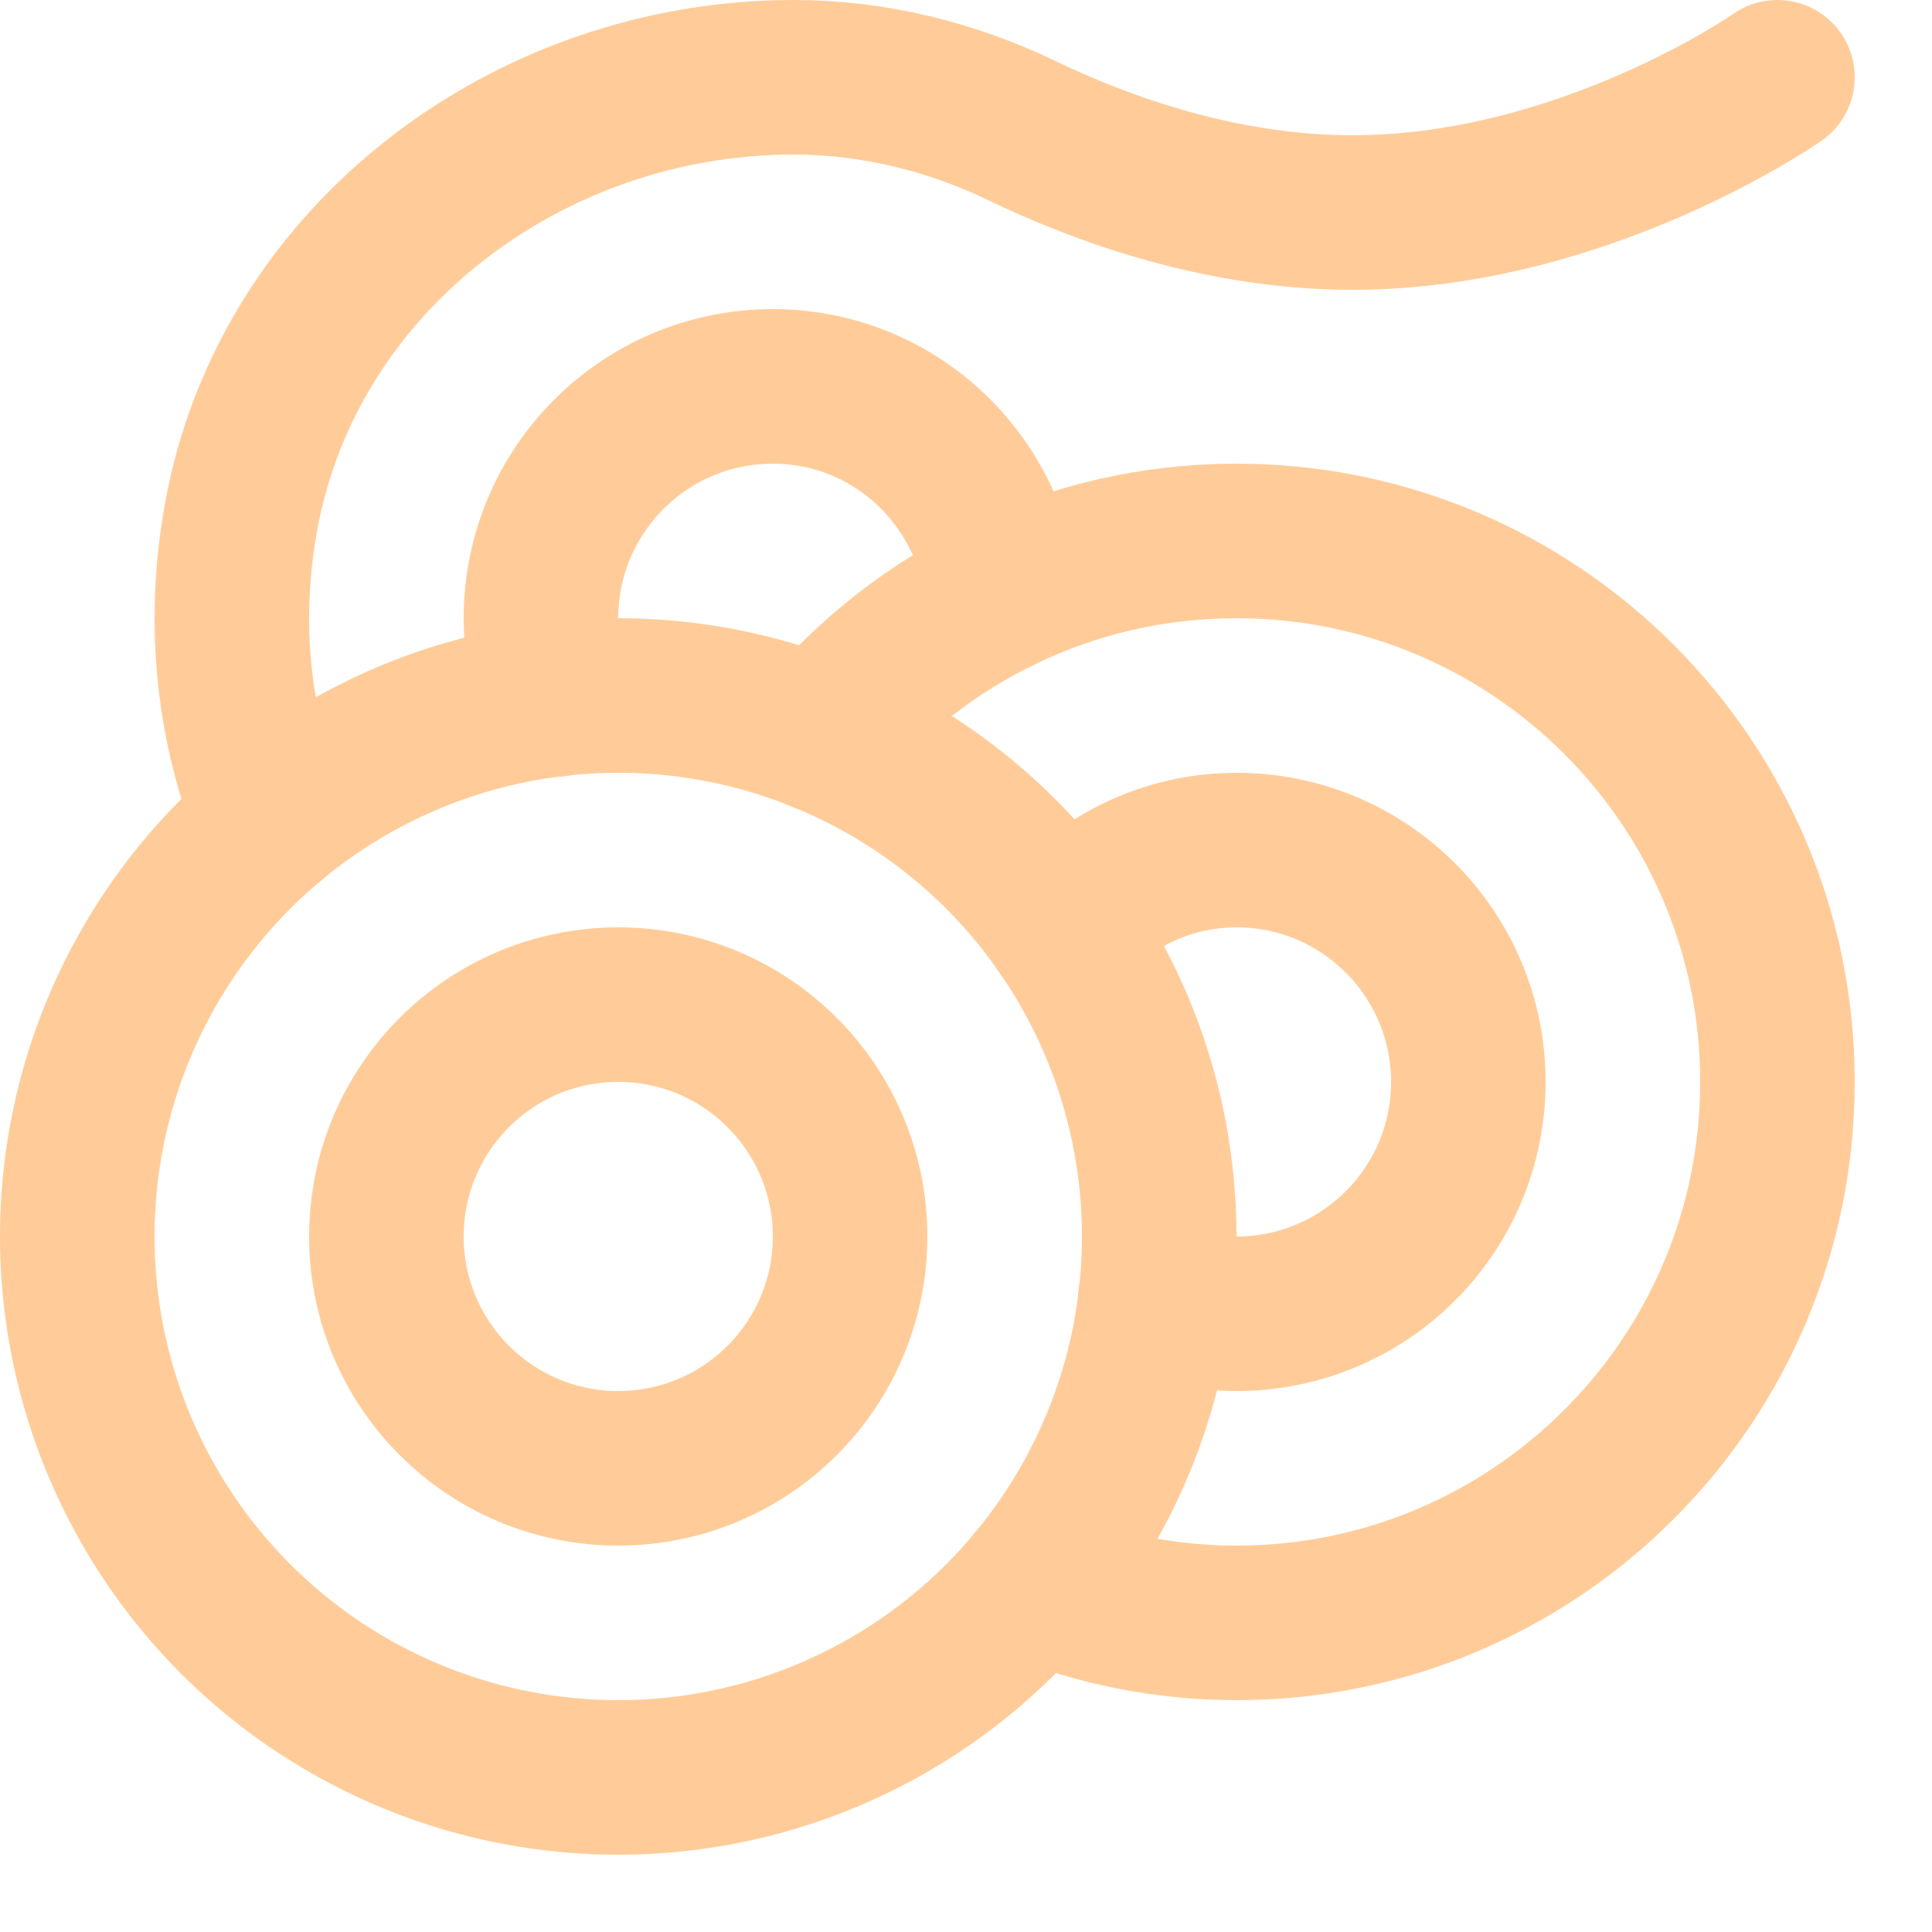
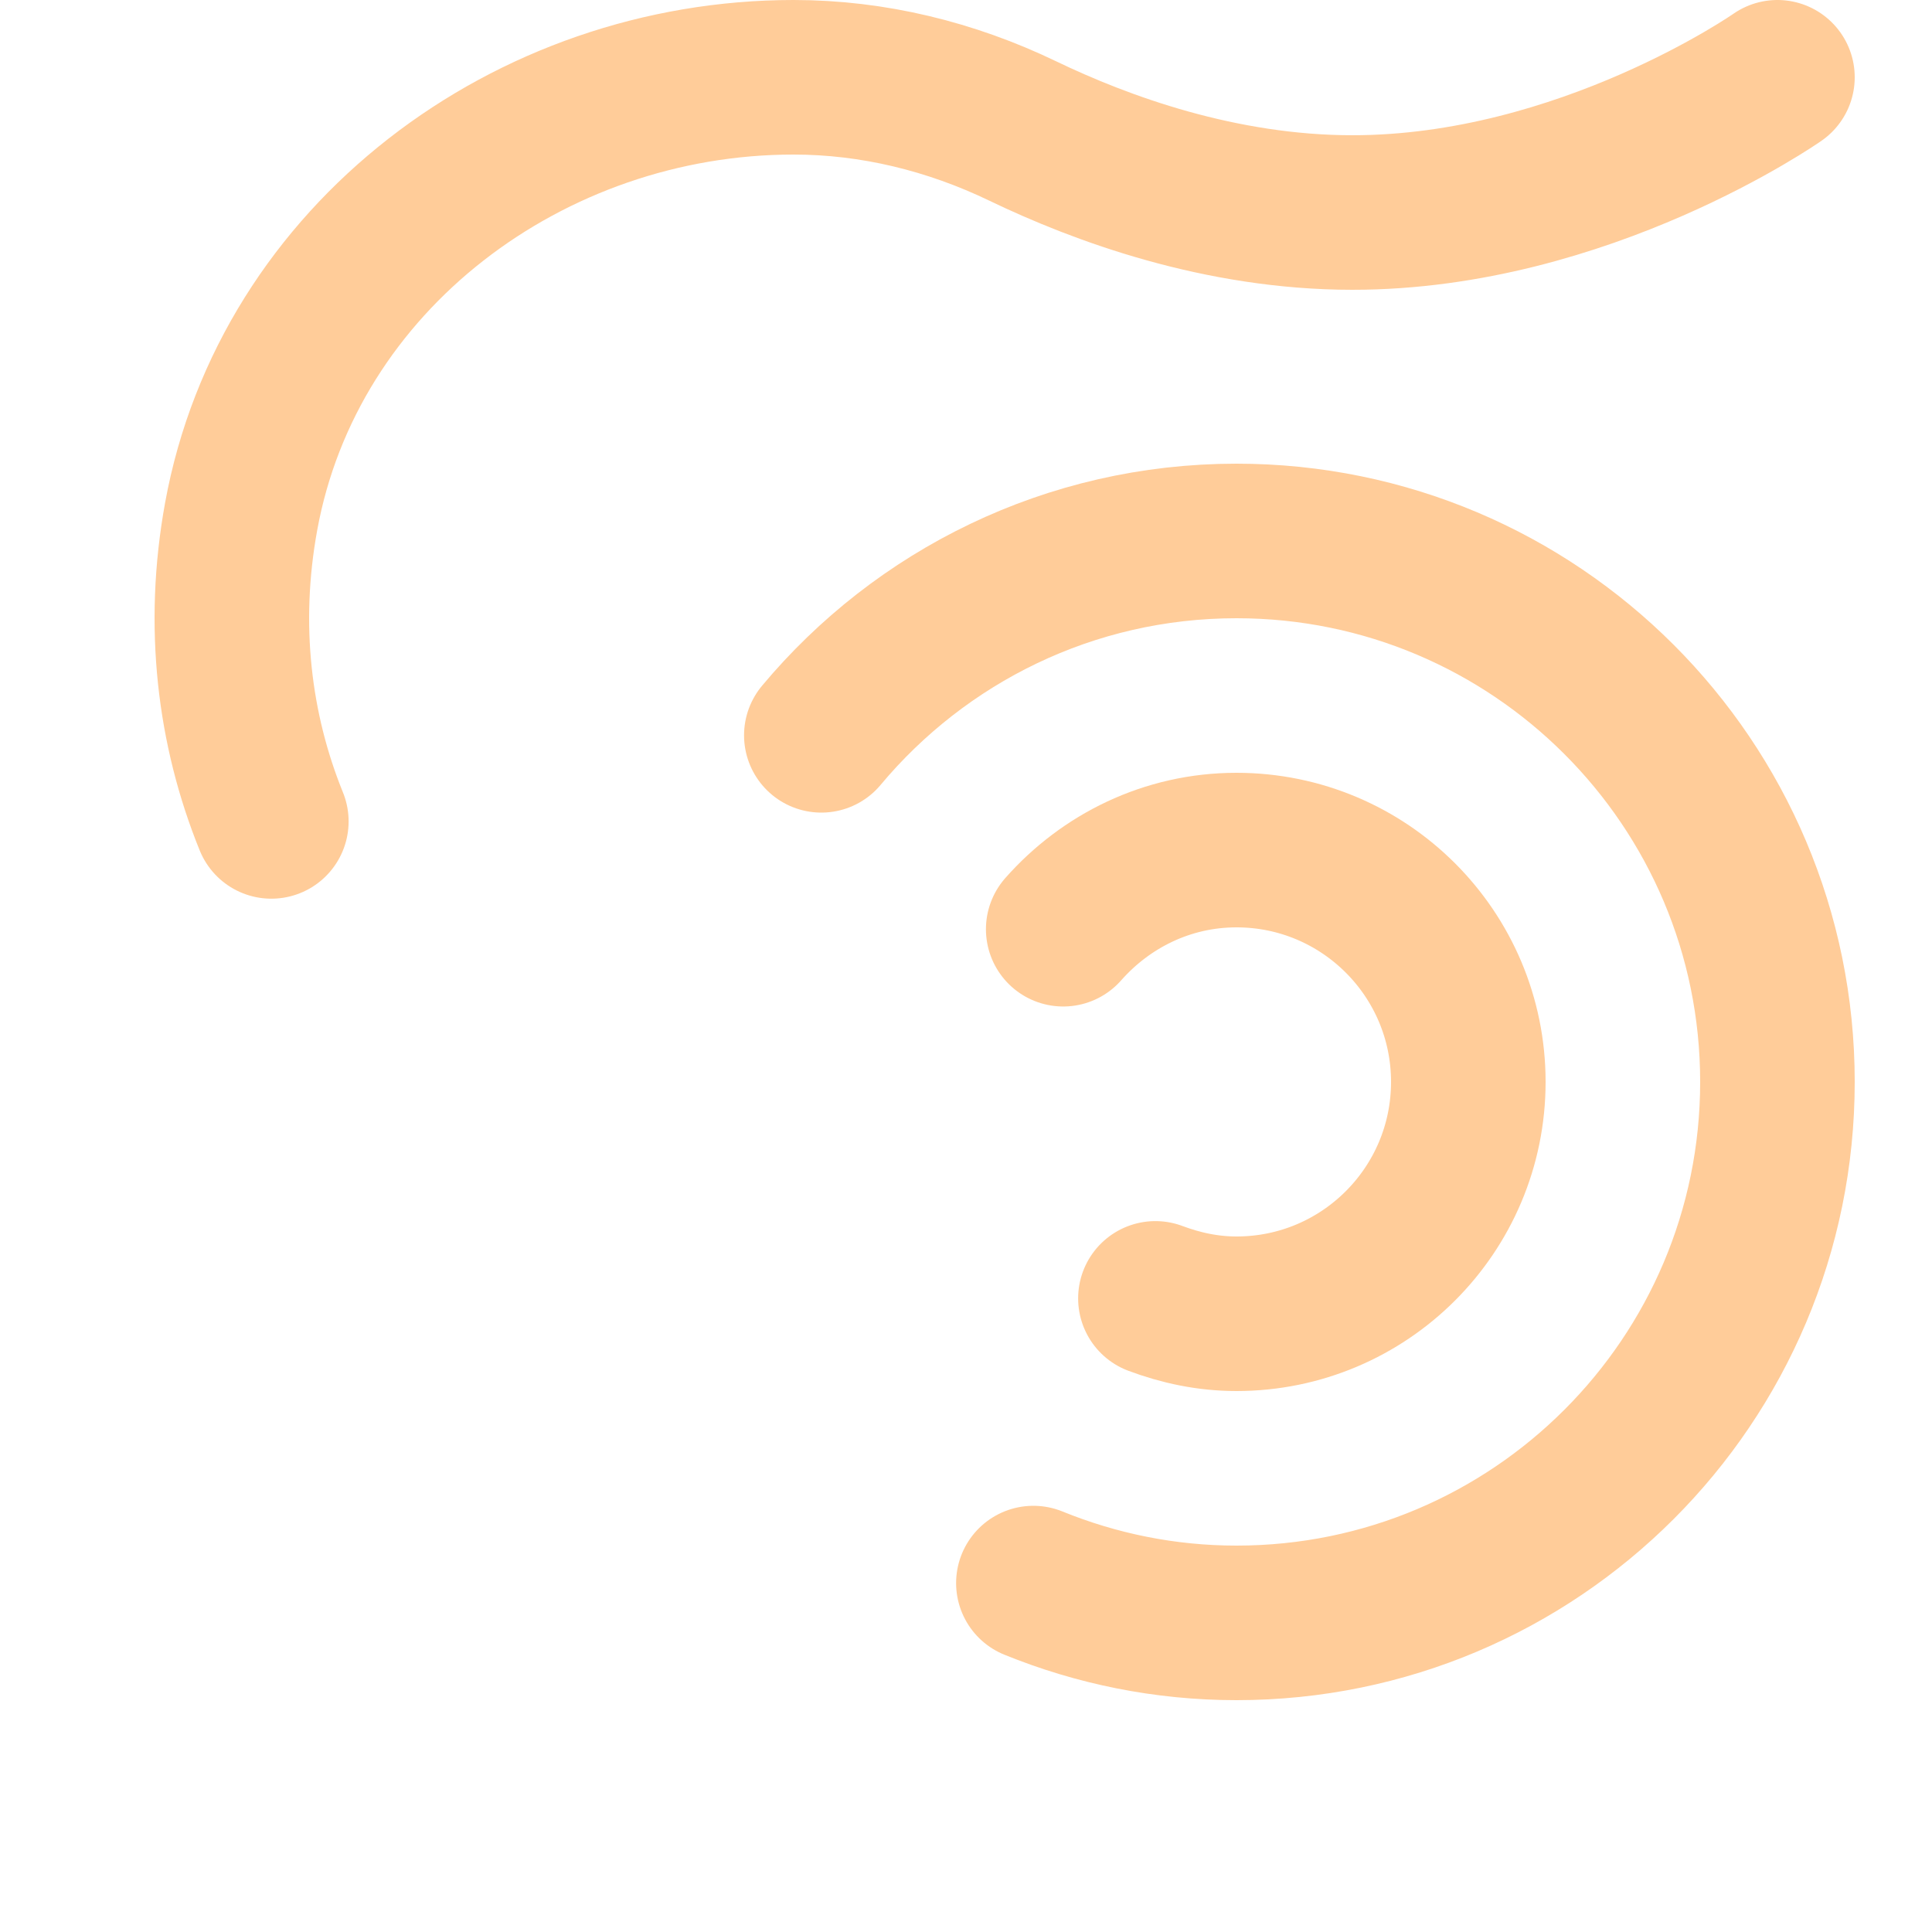
<svg xmlns="http://www.w3.org/2000/svg" enable-background="new 0 0 25 25" width="100" height="100" viewBox="0 0 25 25">
  <title>noodles</title>
  <g style="fill:none;stroke:#ffcc99;stroke-width:2;stroke-linecap:round;stroke-linejoin:round;stroke-miterlimit:10">
-     <path d="m12.969 7.691c-.157-1.51-1.418-2.691-2.969-2.691-1.657 0-3 1.343-3 3 0 .371.076.721.199 1.049" />
    <path d="m13.372 20.485c.812.33 1.698.515 2.628.515 3.866 0 7-3.134 7-7s-3.134-7-7-7c-2.159 0-4.088.979-5.372 2.515" />
-     <circle cx="8" cy="16" r="3" />
    <path d="m14.951 16.801c.328.123.678.199 1.049.199 1.657 0 3-1.343 3-3s-1.343-3-3-3c-.896 0-1.692.401-2.242 1.024" />
-     <circle cx="8" cy="16" r="7" />
    <path d="m3.511 10.629c-.482-1.187-.647-2.536-.391-3.943.611-3.361 3.732-5.686 7.148-5.686 1.029 0 2.037.248 2.964.694 1.015.489 2.56 1.056 4.268 1.056 3 0 5.5-1.75 5.5-1.75" />
  </g>
</svg>